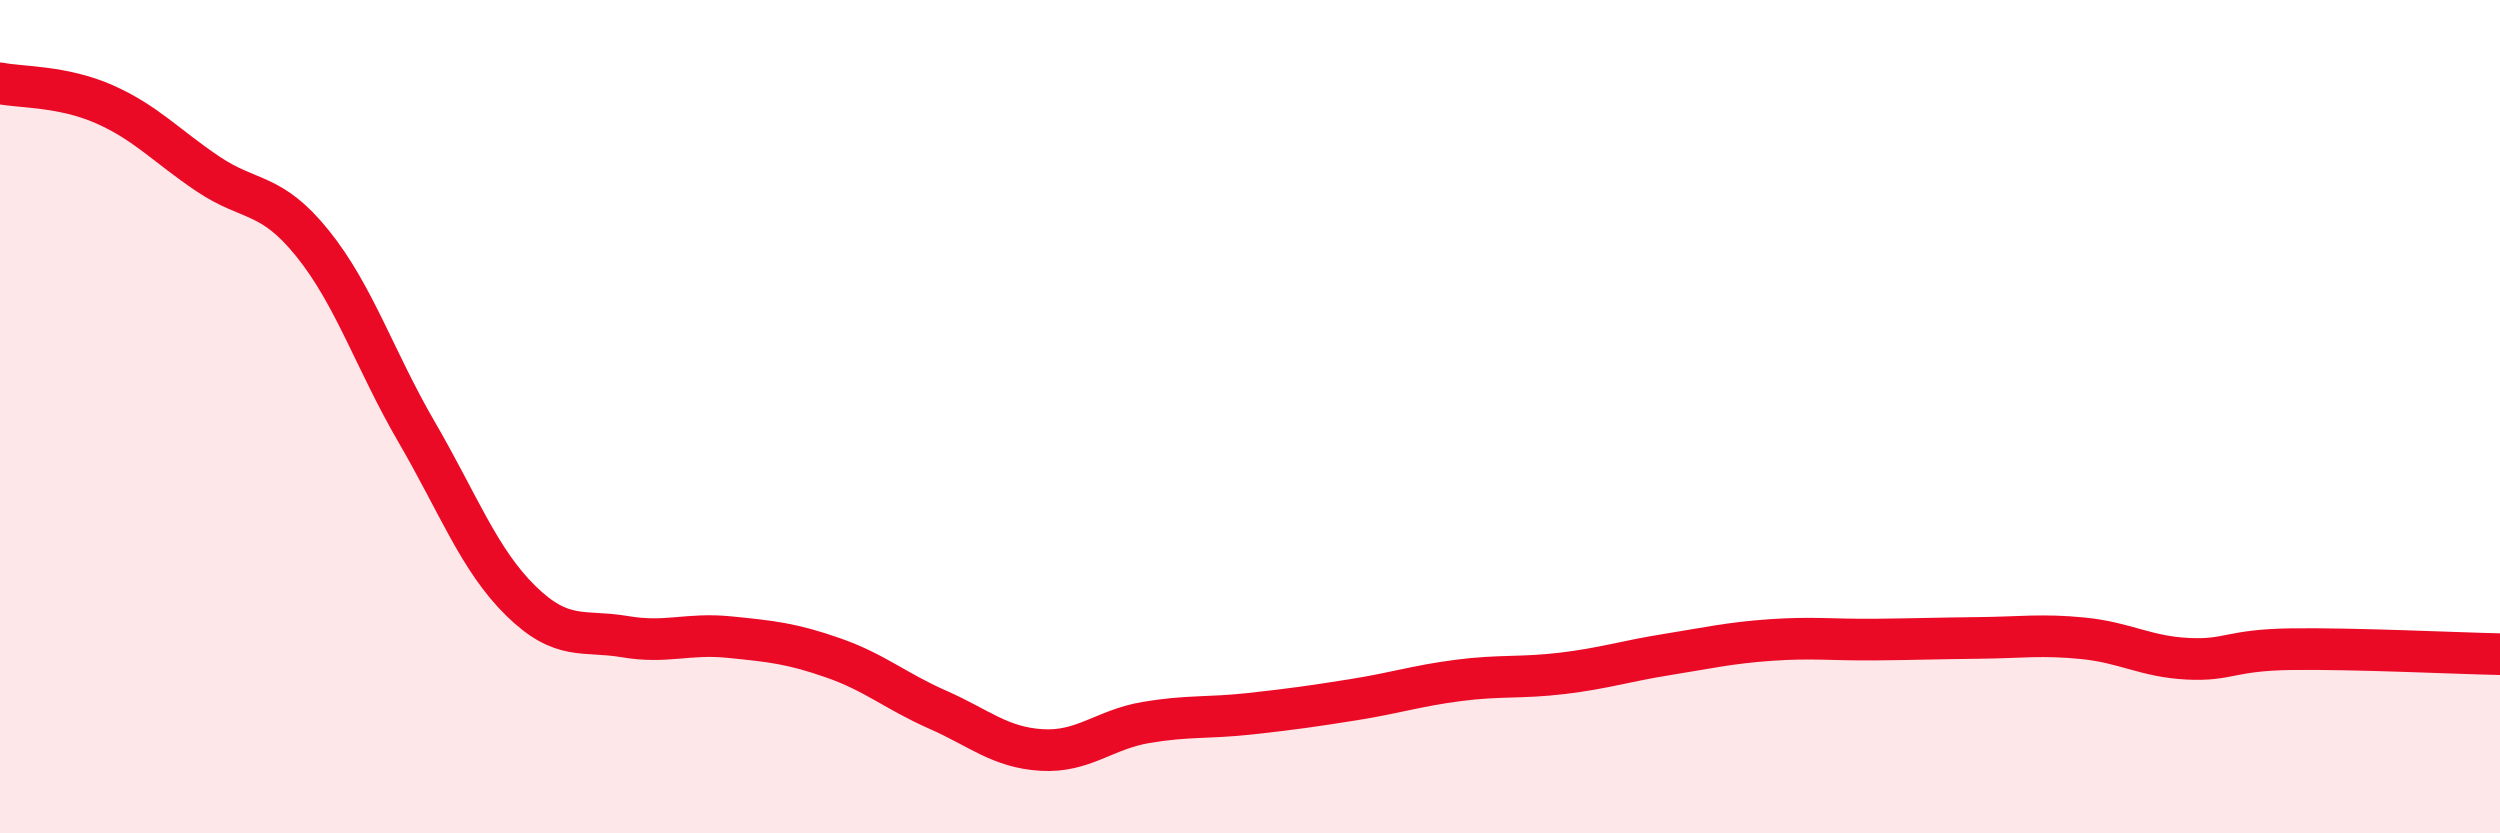
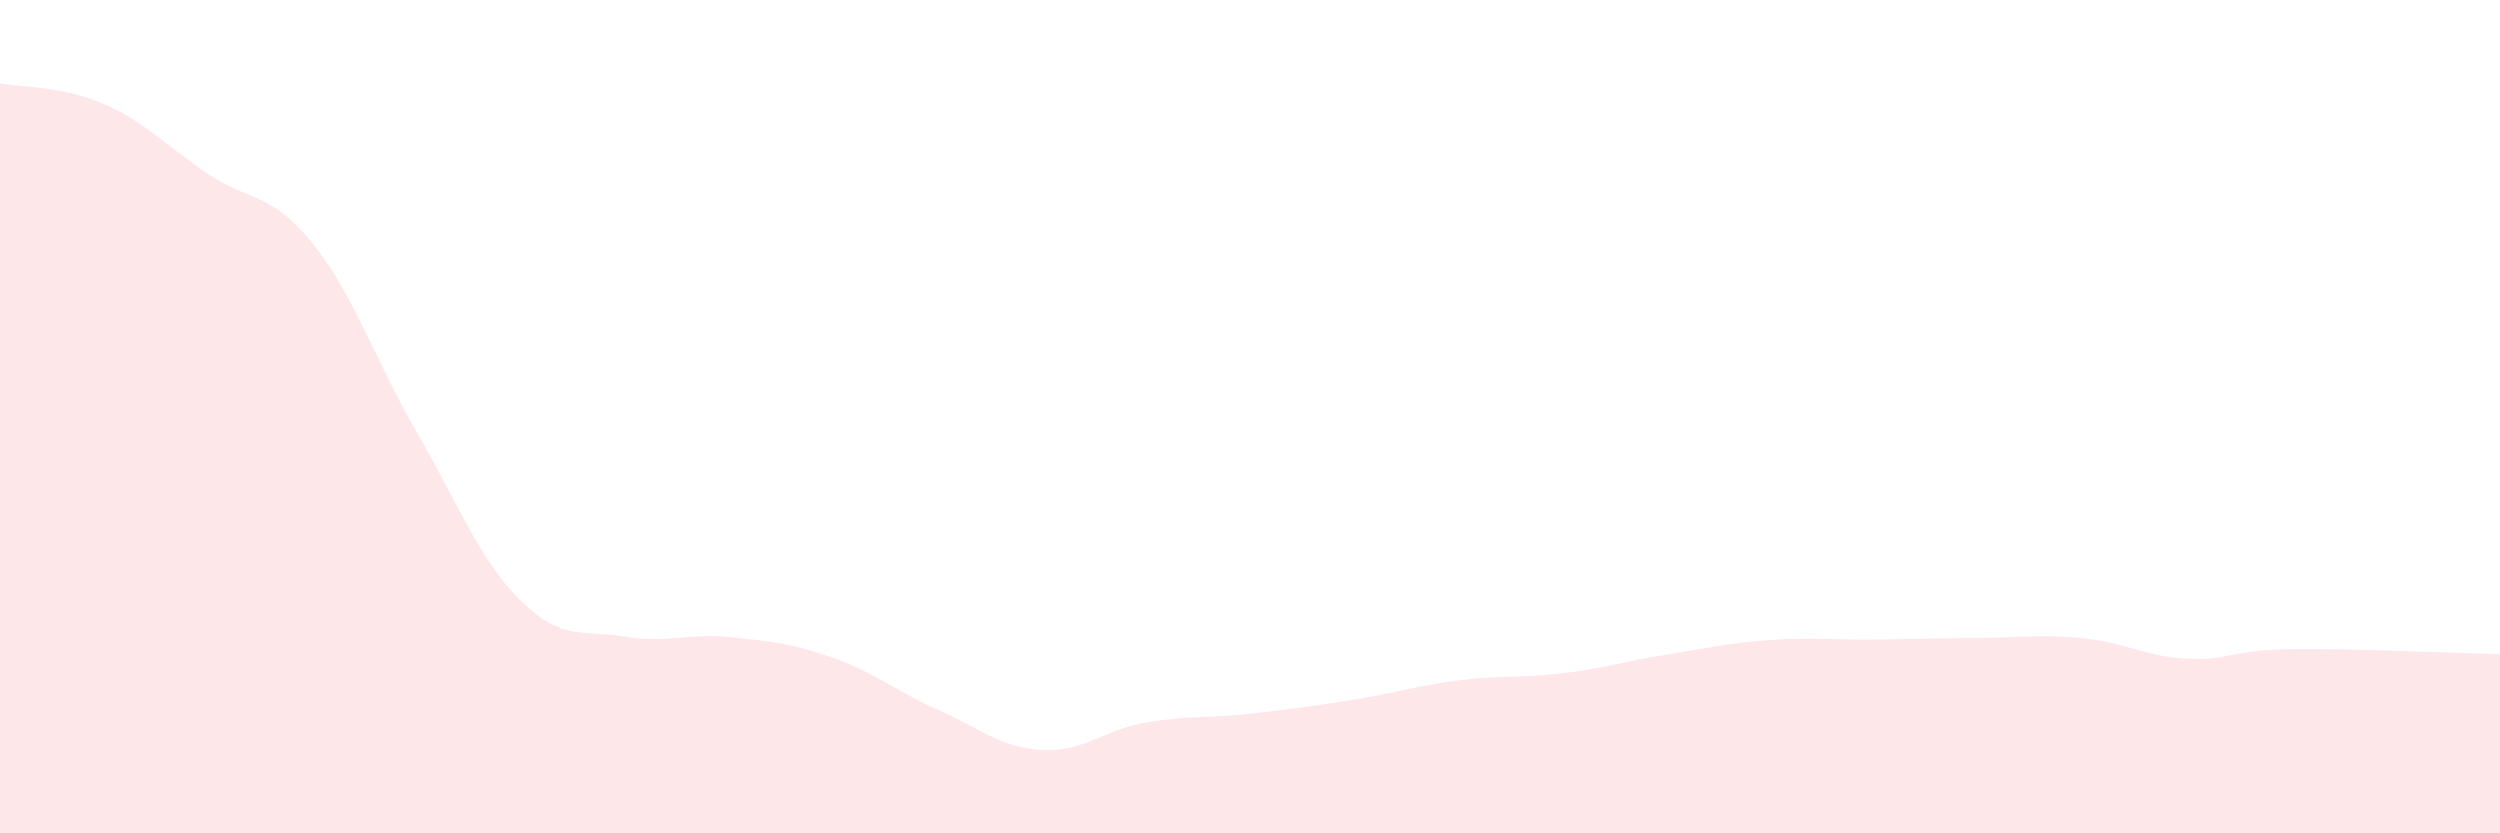
<svg xmlns="http://www.w3.org/2000/svg" width="60" height="20" viewBox="0 0 60 20">
  <path d="M 0,2 C 0.5,2.1 1.5,2.06 2.5,2.5 C 3.5,2.94 4,3.51 5,4.18 C 6,4.85 6.5,4.6 7.5,5.84 C 8.5,7.08 9,8.65 10,10.37 C 11,12.09 11.5,13.44 12.5,14.42 C 13.5,15.4 14,15.11 15,15.28 C 16,15.45 16.5,15.19 17.5,15.29 C 18.5,15.39 19,15.44 20,15.79 C 21,16.14 21.5,16.59 22.5,17.03 C 23.5,17.47 24,17.94 25,18 C 26,18.06 26.5,17.51 27.5,17.34 C 28.5,17.17 29,17.24 30,17.13 C 31,17.02 31.5,16.95 32.5,16.79 C 33.5,16.63 34,16.46 35,16.33 C 36,16.2 36.5,16.28 37.5,16.16 C 38.5,16.04 39,15.87 40,15.71 C 41,15.55 41.5,15.43 42.5,15.36 C 43.5,15.29 44,15.36 45,15.35 C 46,15.34 46.5,15.32 47.5,15.31 C 48.5,15.3 49,15.22 50,15.32 C 51,15.42 51.5,15.76 52.5,15.81 C 53.5,15.86 53.5,15.6 55,15.58 C 56.5,15.56 59,15.68 60,15.7L60 20L0 20Z" fill="#EB0A25" opacity="0.1" stroke-linecap="round" stroke-linejoin="round" />
-   <path d="M 0,2 C 0.5,2.1 1.5,2.06 2.5,2.5 C 3.5,2.94 4,3.51 5,4.18 C 6,4.85 6.5,4.6 7.5,5.84 C 8.5,7.08 9,8.65 10,10.37 C 11,12.09 11.5,13.44 12.5,14.42 C 13.5,15.4 14,15.11 15,15.28 C 16,15.45 16.5,15.19 17.5,15.29 C 18.5,15.39 19,15.44 20,15.79 C 21,16.14 21.5,16.59 22.5,17.03 C 23.5,17.47 24,17.94 25,18 C 26,18.06 26.5,17.51 27.5,17.34 C 28.5,17.17 29,17.24 30,17.13 C 31,17.02 31.5,16.95 32.5,16.79 C 33.5,16.63 34,16.46 35,16.33 C 36,16.2 36.5,16.28 37.5,16.16 C 38.5,16.04 39,15.87 40,15.71 C 41,15.55 41.5,15.43 42.5,15.36 C 43.5,15.29 44,15.36 45,15.35 C 46,15.34 46.5,15.32 47.5,15.31 C 48.5,15.3 49,15.22 50,15.32 C 51,15.42 51.5,15.76 52.5,15.81 C 53.5,15.86 53.5,15.6 55,15.58 C 56.5,15.56 59,15.68 60,15.7" stroke="#EB0A25" stroke-width="1" fill="none" stroke-linecap="round" stroke-linejoin="round" />
</svg>